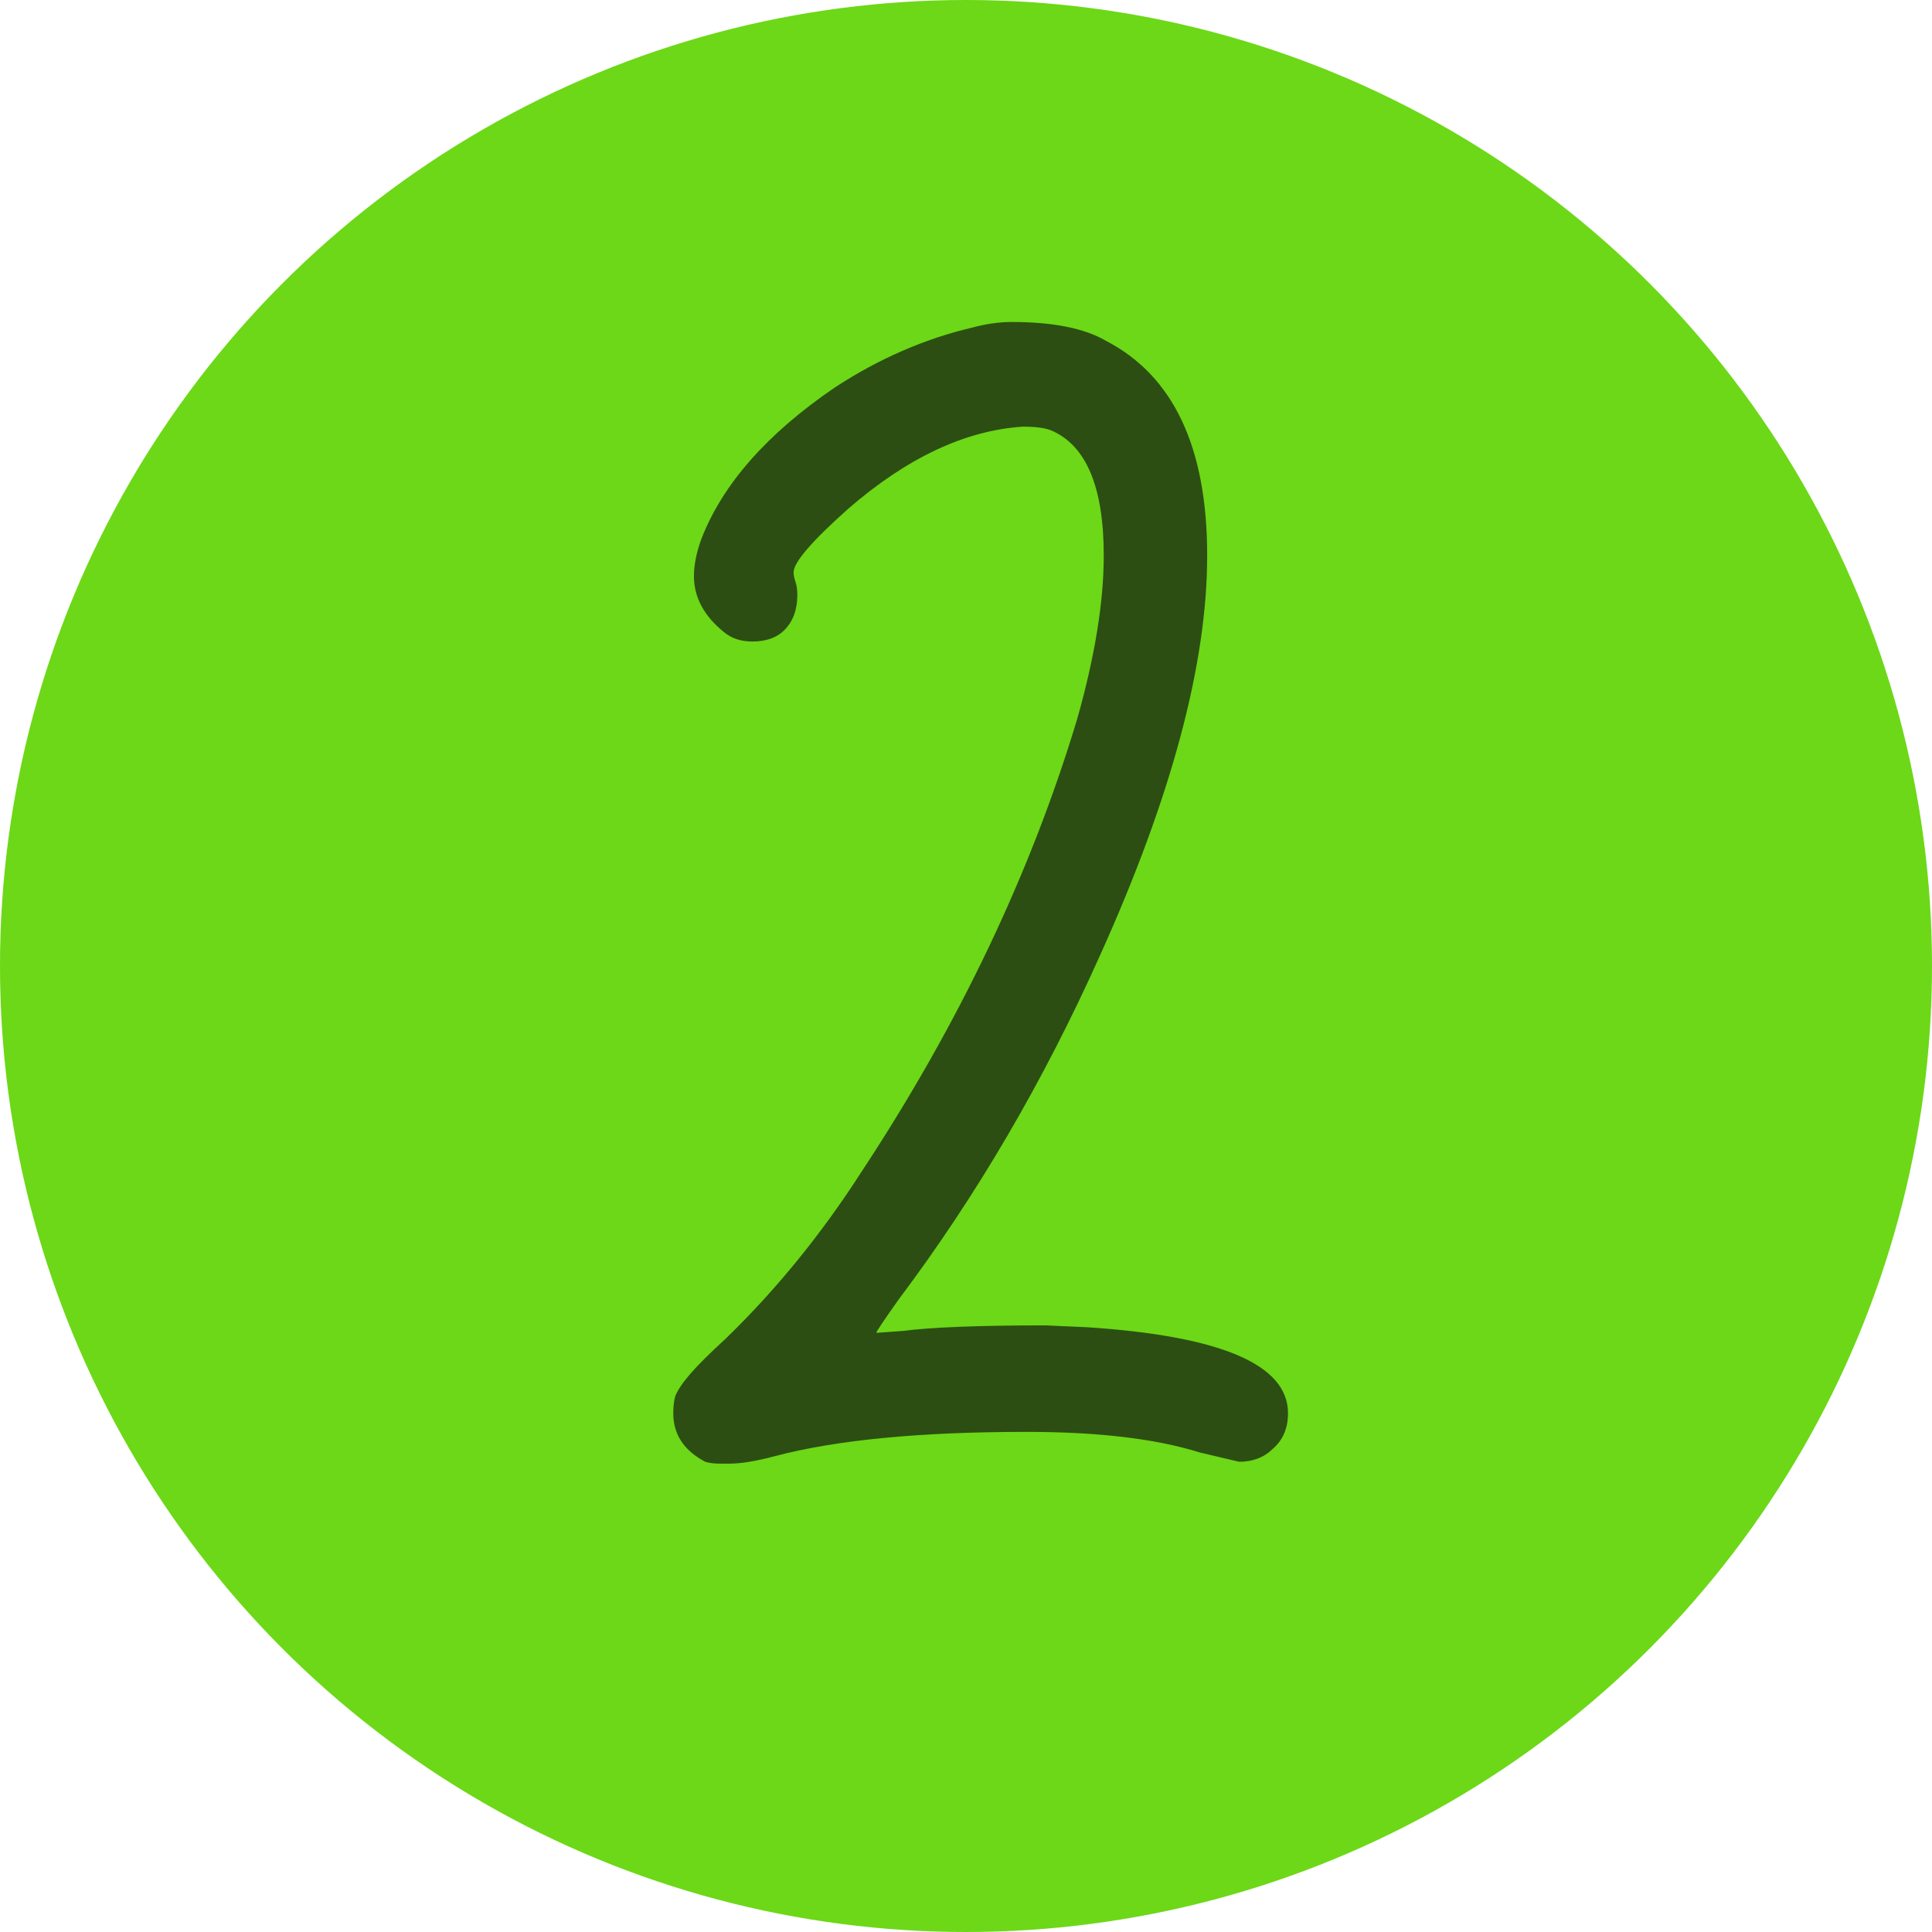
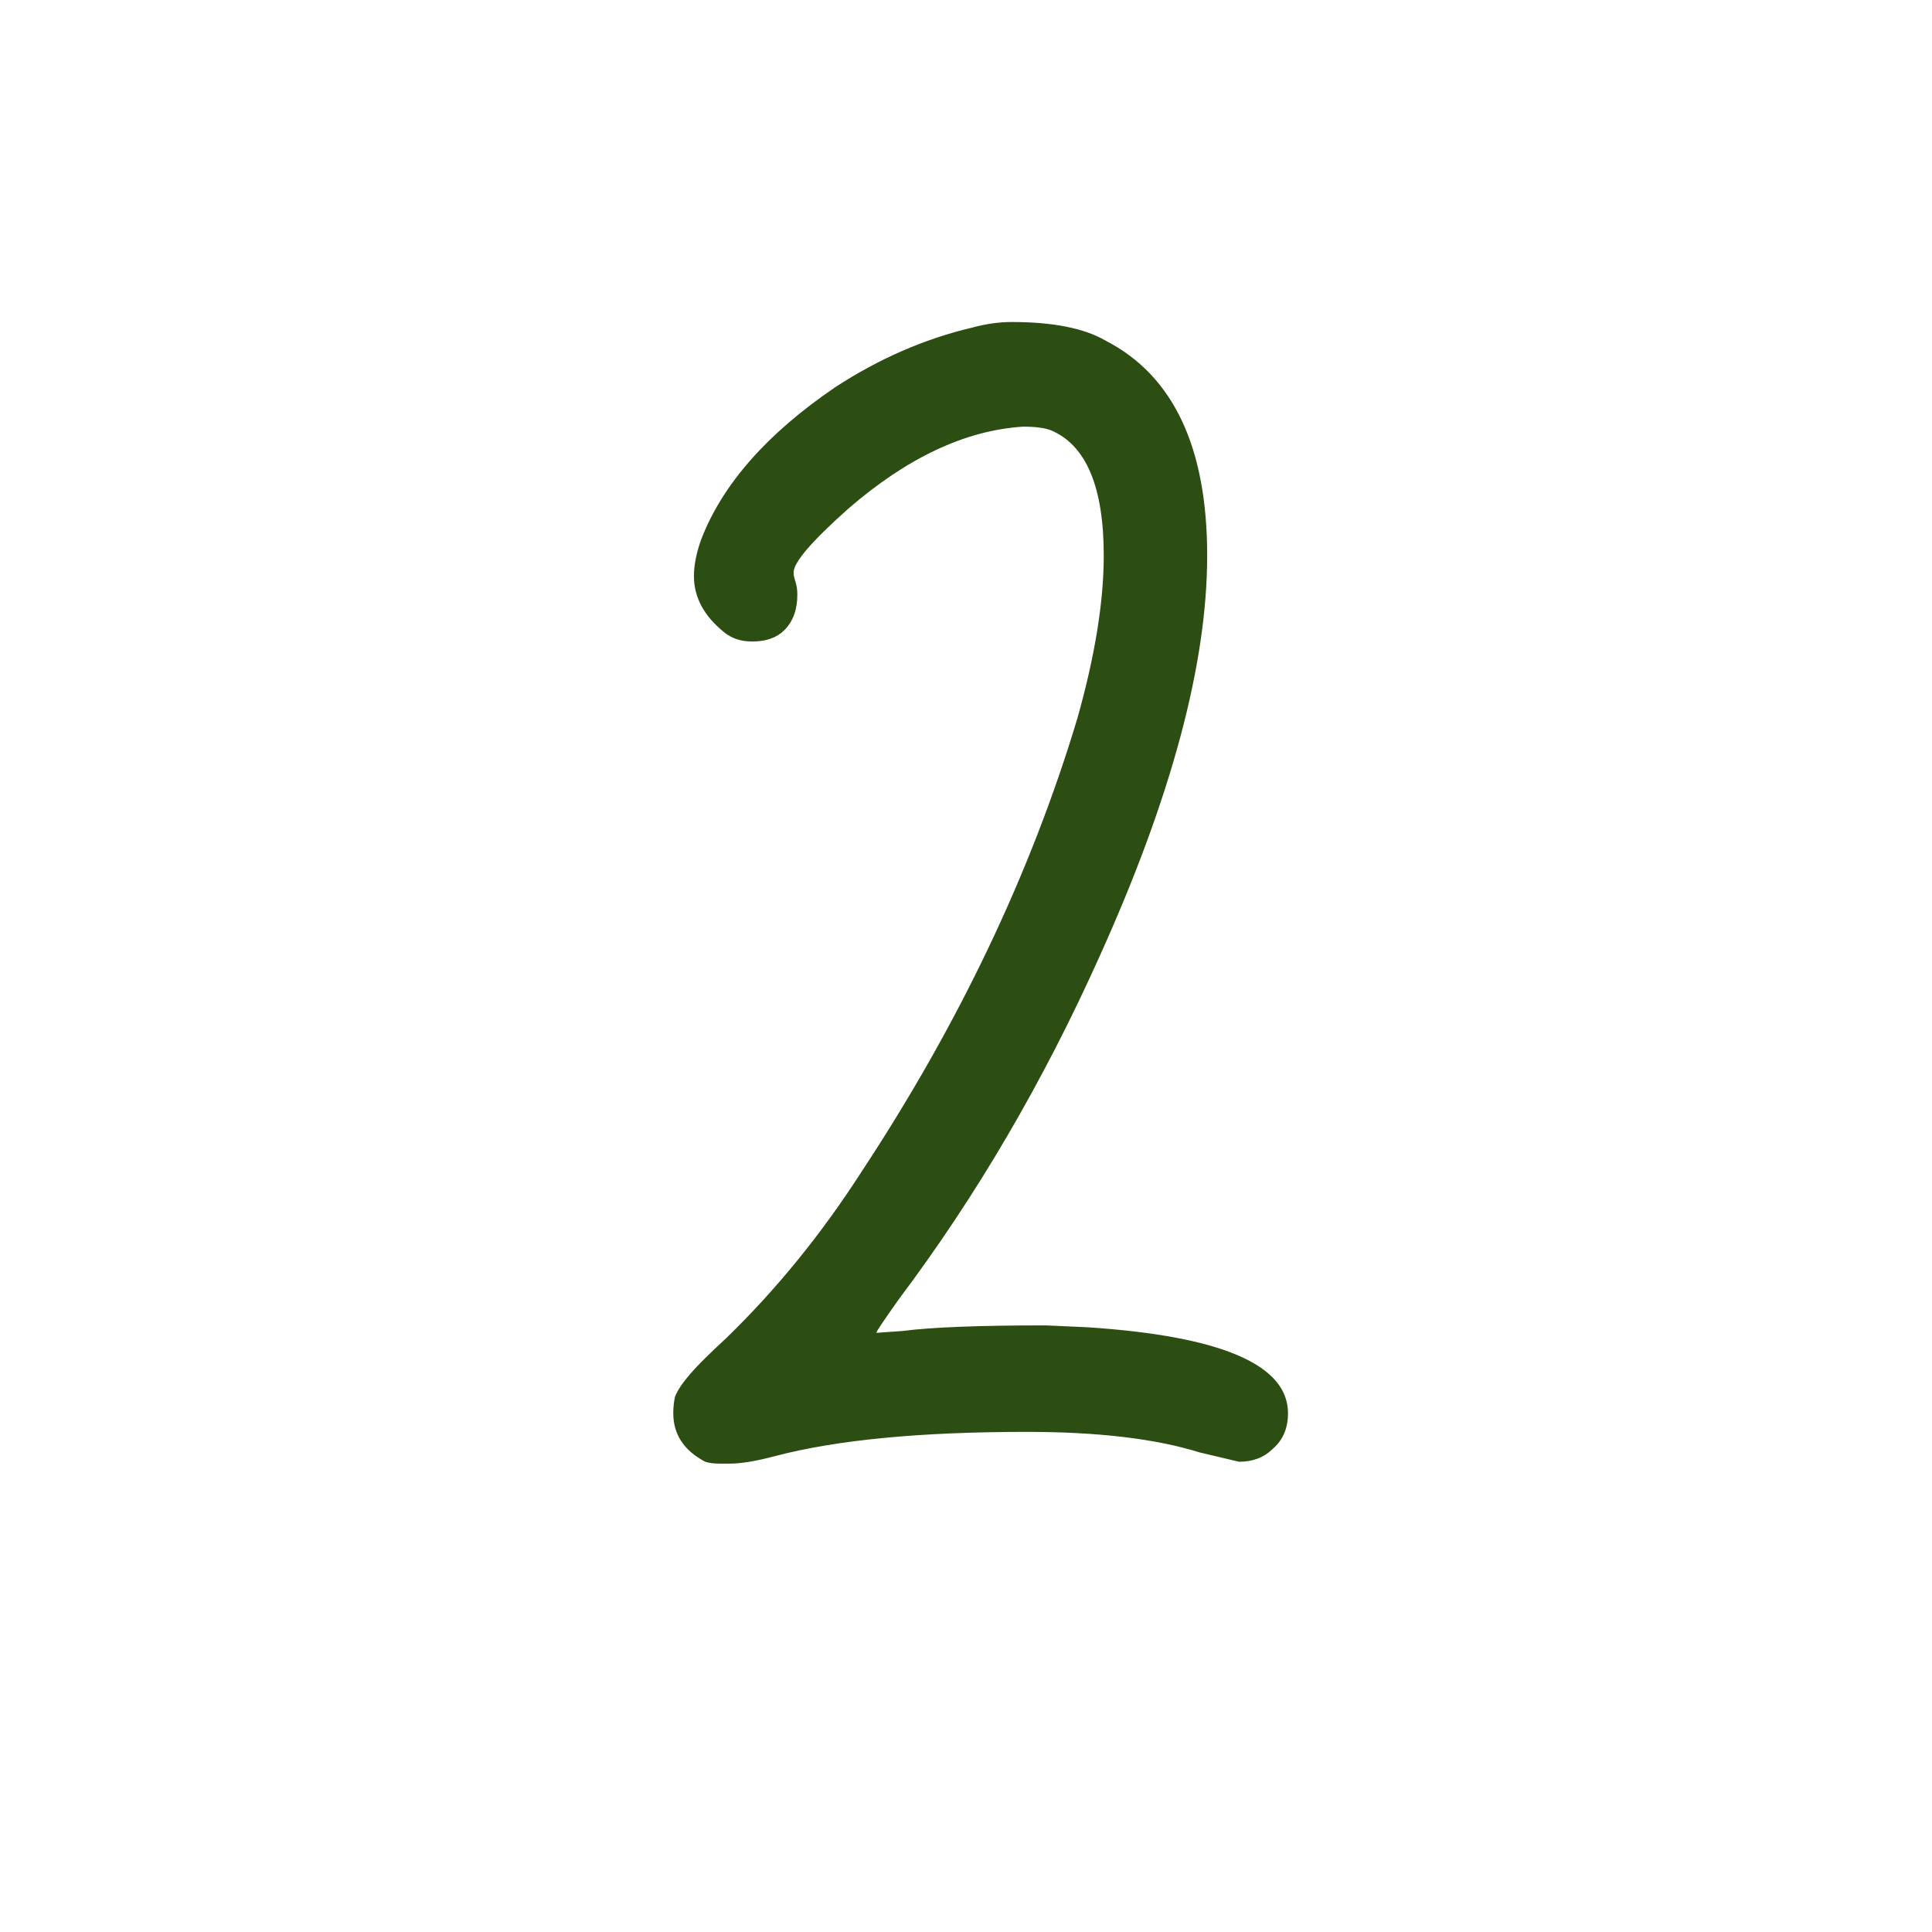
<svg xmlns="http://www.w3.org/2000/svg" width="66" height="66" viewBox="0 0 66 66" fill="none">
-   <circle cx="33" cy="33" r="33" fill="#6CD817" />
  <path d="M24.927 50H24.605C24.391 50 24.22 49.979 24.092 49.936C23.364 49.553 23 49 23 48.277C23 48.064 23.021 47.872 23.064 47.702C23.15 47.489 23.321 47.234 23.578 46.936C23.835 46.638 24.242 46.234 24.798 45.723C26.511 44.064 28.052 42.17 29.422 40.043C32.761 34.979 35.223 29.808 36.807 24.532C37.407 22.404 37.706 20.553 37.706 18.979C37.706 16.638 37.107 15.213 35.908 14.702C35.694 14.617 35.373 14.575 34.945 14.575C32.975 14.702 30.985 15.638 28.973 17.383C27.731 18.489 27.11 19.213 27.11 19.553C27.11 19.638 27.131 19.745 27.174 19.872C27.217 20 27.238 20.149 27.238 20.319C27.238 20.83 27.089 21.234 26.789 21.532C26.532 21.787 26.168 21.915 25.697 21.915C25.312 21.915 24.991 21.808 24.734 21.596C24.049 21.043 23.706 20.404 23.706 19.681C23.706 19.298 23.792 18.872 23.963 18.404C24.691 16.532 26.211 14.809 28.523 13.234C30.021 12.255 31.584 11.575 33.211 11.191C33.682 11.064 34.132 11 34.56 11C35.972 11 37.043 11.213 37.771 11.638C40.083 12.83 41.239 15.277 41.239 18.979C41.239 22.681 40.018 27.234 37.578 32.638C35.651 36.936 33.361 40.851 30.706 44.383C30.193 45.106 29.936 45.489 29.936 45.532L30.835 45.468C31.82 45.34 33.447 45.277 35.716 45.277L37.128 45.34C41.709 45.638 44 46.617 44 48.277C44 48.787 43.829 49.191 43.486 49.489C43.187 49.787 42.801 49.936 42.33 49.936L40.982 49.617C39.483 49.149 37.514 48.915 35.073 48.915C31.434 48.915 28.566 49.191 26.468 49.745C25.826 49.915 25.312 50 24.927 50Z" fill="#2C4E12" />
</svg>